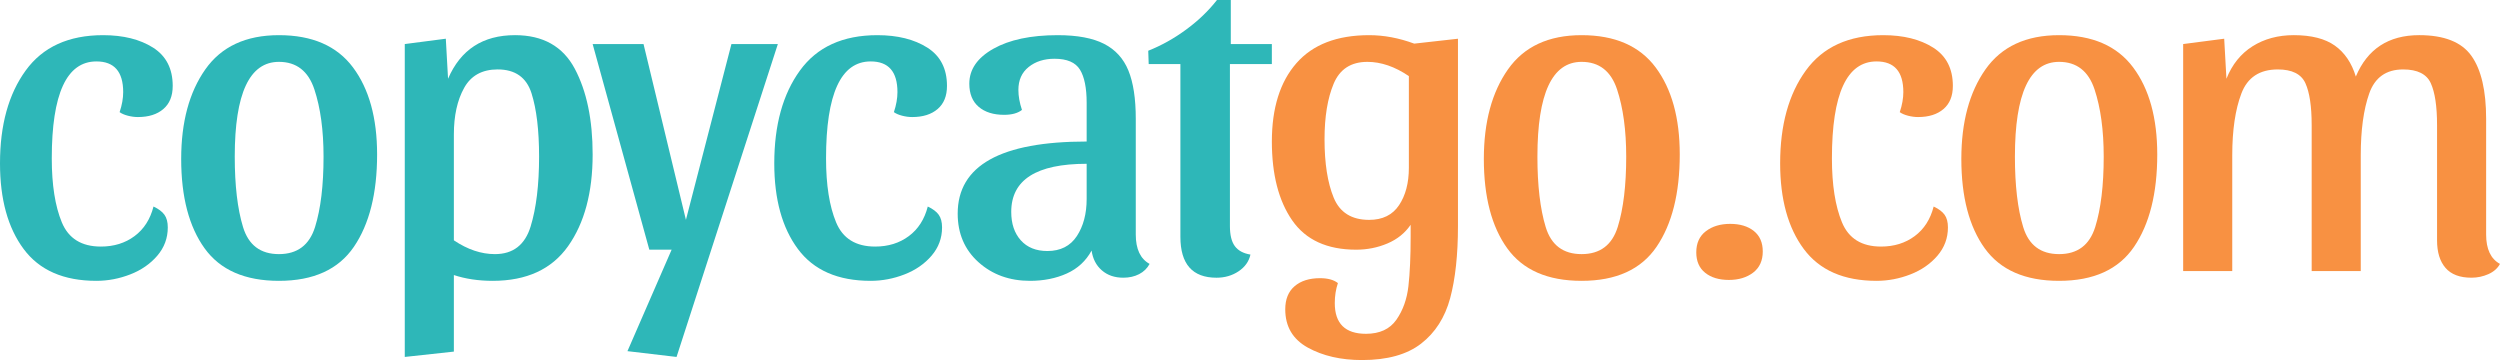
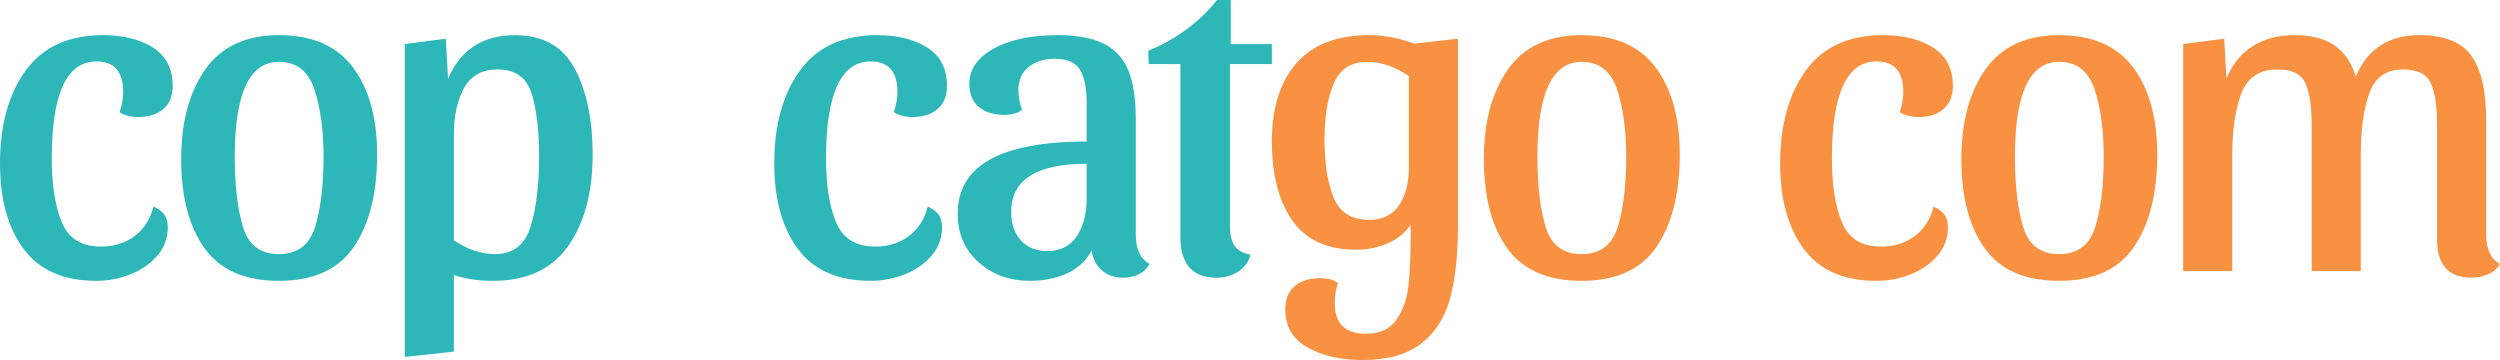
<svg xmlns="http://www.w3.org/2000/svg" width="368" height="53" viewBox="0 0 368 53" fill="none">
  <path d="M7.621 23.323C7.621 27.212 8.114 30.344 9.099 32.725C10.084 35.107 12.001 36.295 14.846 36.295C16.772 36.295 18.426 35.783 19.805 34.756C21.184 33.731 22.116 32.279 22.596 30.4C23.34 30.751 23.877 31.153 24.206 31.612C24.534 32.07 24.698 32.693 24.698 33.479C24.698 35.051 24.182 36.438 23.155 37.638C22.125 38.84 20.8 39.757 19.181 40.389C17.56 41.021 15.897 41.339 14.189 41.339C9.371 41.339 5.803 39.778 3.481 36.655C1.159 33.532 0 29.329 0 24.044C0 18.411 1.257 13.856 3.777 10.385C6.294 6.913 10.094 5.177 15.175 5.177C18.151 5.177 20.605 5.79 22.533 7.011C24.459 8.235 25.423 10.113 25.423 12.645C25.423 14.13 24.963 15.264 24.044 16.05C23.124 16.837 21.876 17.23 20.3 17.23C19.817 17.23 19.324 17.164 18.822 17.033C18.318 16.902 17.912 16.729 17.607 16.509C17.957 15.461 18.133 14.479 18.133 13.562C18.133 10.548 16.819 9.042 14.192 9.042C9.81 9.042 7.621 13.802 7.621 23.323Z" fill="#2EB7B8" />
  <path d="M51.963 9.926C54.327 13.094 55.51 17.363 55.51 22.734C55.51 28.456 54.37 32.987 52.094 36.328C49.816 39.669 46.138 41.339 41.057 41.339C36.066 41.339 32.418 39.746 30.119 36.557C27.82 33.369 26.671 28.98 26.671 23.389C26.671 17.974 27.853 13.585 30.218 10.221C32.582 6.859 36.195 5.177 41.057 5.177C45.962 5.175 49.596 6.759 51.963 9.926ZM46.378 33.411C47.208 30.746 47.626 27.296 47.626 23.059C47.626 19.174 47.175 15.875 46.279 13.166C45.381 10.46 43.64 9.105 41.057 9.105C36.723 9.105 34.555 13.756 34.555 23.059C34.555 27.296 34.959 30.746 35.77 33.411C36.58 36.075 38.343 37.406 41.057 37.406C43.772 37.409 45.545 36.075 46.378 33.411Z" fill="#2EB7B8" />
  <path d="M84.611 10.123C86.361 13.421 87.238 17.623 87.238 22.734C87.238 28.325 86.032 32.824 83.626 36.23C81.217 39.636 77.517 41.339 72.523 41.339C70.421 41.339 68.517 41.053 66.809 40.487V51.756L59.582 52.542V6.485L65.624 5.699L65.953 11.594C67.792 7.315 71.076 5.175 75.807 5.175C79.924 5.175 82.859 6.824 84.611 10.123ZM68.32 12.939C67.311 14.752 66.809 17.033 66.809 19.784V35.376C68.824 36.73 70.837 37.406 72.852 37.406C75.523 37.406 77.273 36.054 78.106 33.345C78.937 30.639 79.354 27.209 79.354 23.059C79.354 19.174 78.981 16.06 78.237 13.723C77.492 11.386 75.829 10.219 73.246 10.219C70.968 10.221 69.326 11.126 68.32 12.939Z" fill="#2EB7B8" />
-   <path d="M114.5 6.485L99.588 52.542L92.361 51.69L98.864 36.754H95.58L87.238 6.485H94.728L100.968 32.363L107.667 6.485H114.5Z" fill="#2EB7B8" />
  <path d="M121.594 23.323C121.594 27.212 122.086 30.344 123.072 32.725C124.057 35.107 125.973 36.295 128.819 36.295C130.745 36.295 132.398 35.783 133.778 34.756C135.157 33.731 136.088 32.279 136.569 30.4C137.313 30.751 137.85 31.153 138.178 31.612C138.507 32.07 138.671 32.693 138.671 33.479C138.671 35.051 138.155 36.438 137.127 37.638C136.098 38.84 134.772 39.757 133.154 40.389C131.533 41.021 129.87 41.339 128.162 41.339C123.344 41.339 119.776 39.778 117.454 36.655C115.131 33.532 113.973 29.329 113.973 24.044C113.973 18.411 115.232 13.856 117.749 10.385C120.266 6.913 124.066 5.177 129.147 5.177C132.124 5.177 134.578 5.79 136.506 7.011C138.432 8.235 139.396 10.113 139.396 12.645C139.396 14.13 138.936 15.264 138.016 16.05C137.097 16.837 135.849 17.23 134.273 17.23C133.789 17.23 133.297 17.164 132.795 17.033C132.29 16.902 131.885 16.729 131.58 16.509C131.929 15.461 132.105 14.479 132.105 13.562C132.105 10.548 130.792 9.042 128.164 9.042C123.782 9.042 121.594 13.802 121.594 23.323Z" fill="#2EB7B8" />
  <path d="M157.033 40.258C155.434 40.978 153.627 41.339 151.615 41.339C148.593 41.339 146.065 40.422 144.026 38.588C141.99 36.754 140.972 34.372 140.972 31.446C140.972 24.369 147.301 20.832 159.956 20.832V15.133C159.956 12.951 159.628 11.323 158.971 10.254C158.314 9.185 157.066 8.649 155.227 8.649C153.693 8.649 152.424 9.054 151.418 9.861C150.409 10.67 149.907 11.793 149.907 13.234C149.907 14.151 150.081 15.133 150.432 16.181C149.818 16.663 148.943 16.902 147.805 16.902C146.229 16.902 144.981 16.509 144.061 15.723C143.142 14.937 142.682 13.802 142.682 12.317C142.682 10.221 143.864 8.506 146.229 7.175C148.593 5.844 151.746 5.177 155.689 5.177C158.579 5.177 160.857 5.603 162.522 6.455C164.186 7.306 165.379 8.616 166.102 10.385C166.824 12.153 167.186 14.523 167.186 17.492V34.524C167.186 36.665 167.864 38.106 169.222 38.847C168.87 39.502 168.356 40.003 167.678 40.354C166.998 40.703 166.222 40.878 165.347 40.878C164.075 40.878 163.024 40.518 162.194 39.797C161.361 39.077 160.857 38.106 160.683 36.882C159.848 38.412 158.631 39.538 157.033 40.258ZM158.511 34.754C159.473 33.291 159.956 31.467 159.956 29.284V24.11C152.555 24.11 148.854 26.468 148.854 31.186C148.854 32.934 149.323 34.33 150.266 35.378C151.207 36.426 152.511 36.95 154.174 36.95C156.102 36.95 157.547 36.218 158.511 34.754Z" fill="#2EB7B8" />
  <path d="M169.088 9.435L169.022 7.47C170.993 6.684 172.865 5.636 174.638 4.326C176.411 3.016 177.91 1.575 179.137 0.003H181.173V6.487H187.216V9.435H181.044V33.282C181.044 34.592 181.284 35.575 181.767 36.23C182.248 36.885 183.015 37.301 184.066 37.474C183.845 38.48 183.266 39.299 182.325 39.931C181.382 40.562 180.298 40.88 179.074 40.88C175.527 40.88 173.754 38.871 173.754 34.854V9.435H169.088Z" fill="#2EB7B8" />
  <path d="M205.546 47.07C206.507 45.695 207.101 44.045 207.319 42.125C207.537 40.202 207.647 37.778 207.647 34.854V33.086C206.815 34.309 205.677 35.226 204.232 35.837C202.787 36.45 201.253 36.754 199.634 36.754C195.342 36.754 192.201 35.313 190.207 32.431C188.213 29.549 187.218 25.684 187.218 20.834C187.218 15.899 188.422 12.055 190.831 9.304C193.24 6.553 196.808 5.177 201.539 5.177C203.728 5.177 205.94 5.594 208.173 6.422L214.612 5.701V33.282C214.612 37.519 214.227 41.056 213.463 43.896C212.695 46.733 211.272 48.963 209.193 50.577C207.113 52.193 204.211 53 200.488 53C197.378 53 194.718 52.387 192.506 51.166C190.294 49.943 189.189 48.064 189.189 45.533C189.189 44.048 189.649 42.913 190.568 42.127C191.488 41.341 192.736 40.948 194.312 40.948C195.45 40.948 196.327 41.187 196.939 41.669C196.632 42.586 196.479 43.568 196.479 44.616C196.479 47.629 198.011 49.136 201.077 49.136C203.092 49.133 204.582 48.446 205.546 47.07ZM201.276 9.107C198.867 9.107 197.214 10.179 196.317 12.317C195.419 14.457 194.971 17.188 194.971 20.507C194.971 24.044 195.419 26.905 196.317 29.09C197.214 31.275 198.956 32.365 201.539 32.365C203.51 32.365 204.976 31.645 205.94 30.203C206.901 28.762 207.385 26.928 207.385 24.701V11.203C205.327 9.805 203.289 9.107 201.276 9.107Z" fill="#F89142" />
  <path d="M243.713 9.926C246.078 13.094 247.26 17.363 247.26 22.734C247.26 28.456 246.12 32.987 243.845 36.328C241.567 39.669 237.889 41.339 232.808 41.339C227.816 41.339 224.168 39.746 221.87 36.557C219.571 33.369 218.421 28.98 218.421 23.389C218.421 17.974 219.604 13.585 221.968 10.221C224.333 6.859 227.945 5.177 232.808 5.177C237.713 5.175 241.349 6.759 243.713 9.926ZM238.13 33.411C238.961 30.746 239.378 27.296 239.378 23.059C239.378 19.174 238.928 15.875 238.032 13.166C237.133 10.46 235.393 9.105 232.81 9.105C228.475 9.105 226.308 13.756 226.308 23.059C226.308 27.296 226.711 30.746 227.523 33.411C228.332 36.075 230.096 37.406 232.81 37.406C235.522 37.409 237.298 36.075 238.13 33.411Z" fill="#F89142" />
-   <path d="M258.165 34.001C259.04 34.7 259.479 35.703 259.479 37.014C259.479 38.368 259.007 39.404 258.067 40.125C257.124 40.845 255.932 41.206 254.487 41.206C253.042 41.206 251.881 40.855 251.006 40.158C250.129 39.461 249.692 38.455 249.692 37.145C249.692 35.79 250.162 34.754 251.105 34.033C252.045 33.313 253.239 32.953 254.684 32.953C256.129 32.953 257.288 33.303 258.165 34.001Z" fill="#F89142" />
  <path d="M269.659 23.323C269.659 27.212 270.152 30.344 271.137 32.725C272.122 35.107 274.039 36.295 276.884 36.295C278.81 36.295 280.464 35.783 281.843 34.756C283.223 33.731 284.154 32.279 284.635 30.4C285.378 30.751 285.915 31.153 286.244 31.612C286.572 32.07 286.736 32.693 286.736 33.479C286.736 35.051 286.22 36.438 285.193 37.638C284.163 38.84 282.838 39.757 281.219 40.389C279.598 41.021 277.935 41.339 276.228 41.339C271.409 41.339 267.842 39.778 265.519 36.655C263.197 33.532 262.038 29.329 262.038 24.044C262.038 18.411 263.296 13.856 265.815 10.385C268.332 6.913 272.132 5.177 277.213 5.177C280.19 5.177 282.643 5.79 284.571 7.011C286.497 8.235 287.461 10.113 287.461 12.645C287.461 14.13 287.002 15.264 286.082 16.05C285.162 16.837 283.915 17.23 282.338 17.23C281.855 17.23 281.362 17.164 280.86 17.033C280.356 16.902 279.95 16.729 279.645 16.509C279.995 15.461 280.171 14.479 280.171 13.562C280.171 10.548 278.857 9.042 276.23 9.042C271.85 9.042 269.659 13.802 269.659 23.323Z" fill="#F89142" />
  <path d="M314.001 9.926C316.366 13.094 317.548 17.363 317.548 22.734C317.548 28.456 316.408 32.987 314.132 36.328C311.855 39.669 308.177 41.339 303.096 41.339C298.104 41.339 294.456 39.746 292.157 36.557C289.859 33.369 288.709 28.98 288.709 23.389C288.709 17.974 289.891 13.585 292.256 10.221C294.62 6.859 298.233 5.177 303.096 5.177C308.001 5.175 311.637 6.759 314.001 9.926ZM308.418 33.411C309.249 30.746 309.666 27.296 309.666 23.059C309.666 19.174 309.216 15.875 308.32 13.166C307.421 10.46 305.681 9.105 303.098 9.105C298.763 9.105 296.596 13.756 296.596 23.059C296.596 27.296 296.999 30.746 297.811 33.411C298.62 36.075 300.384 37.406 303.098 37.406C305.812 37.409 307.585 36.075 308.418 33.411Z" fill="#F89142" />
  <path d="M321.36 6.485L327.402 5.699L327.731 11.594C328.561 9.498 329.842 7.905 331.573 6.812C333.302 5.722 335.329 5.175 337.648 5.175C340.231 5.175 342.246 5.69 343.691 6.714C345.136 7.741 346.163 9.259 346.778 11.267C348.486 7.205 351.596 5.175 356.107 5.175C359.785 5.175 362.347 6.19 363.792 8.221C365.237 10.251 365.959 13.342 365.959 17.492V34.524C365.959 36.665 366.637 38.106 367.995 38.847C367.643 39.502 367.076 40.003 366.288 40.354C365.499 40.703 364.667 40.878 363.792 40.878C362.084 40.878 360.813 40.396 359.982 39.437C359.15 38.478 358.734 37.123 358.734 35.376V18.409C358.734 15.658 358.427 13.604 357.815 12.252C357.2 10.899 355.844 10.221 353.743 10.221C351.247 10.221 349.581 11.4 348.751 13.758C347.918 16.116 347.503 19.152 347.503 22.865V39.898H340.278V18.409C340.278 15.658 339.971 13.604 339.358 12.252C338.744 10.899 337.388 10.221 335.286 10.221C332.614 10.221 330.829 11.4 329.933 13.758C329.035 16.116 328.587 19.152 328.587 22.865V39.898H321.362V6.485H321.36Z" fill="#F89142" />
</svg>